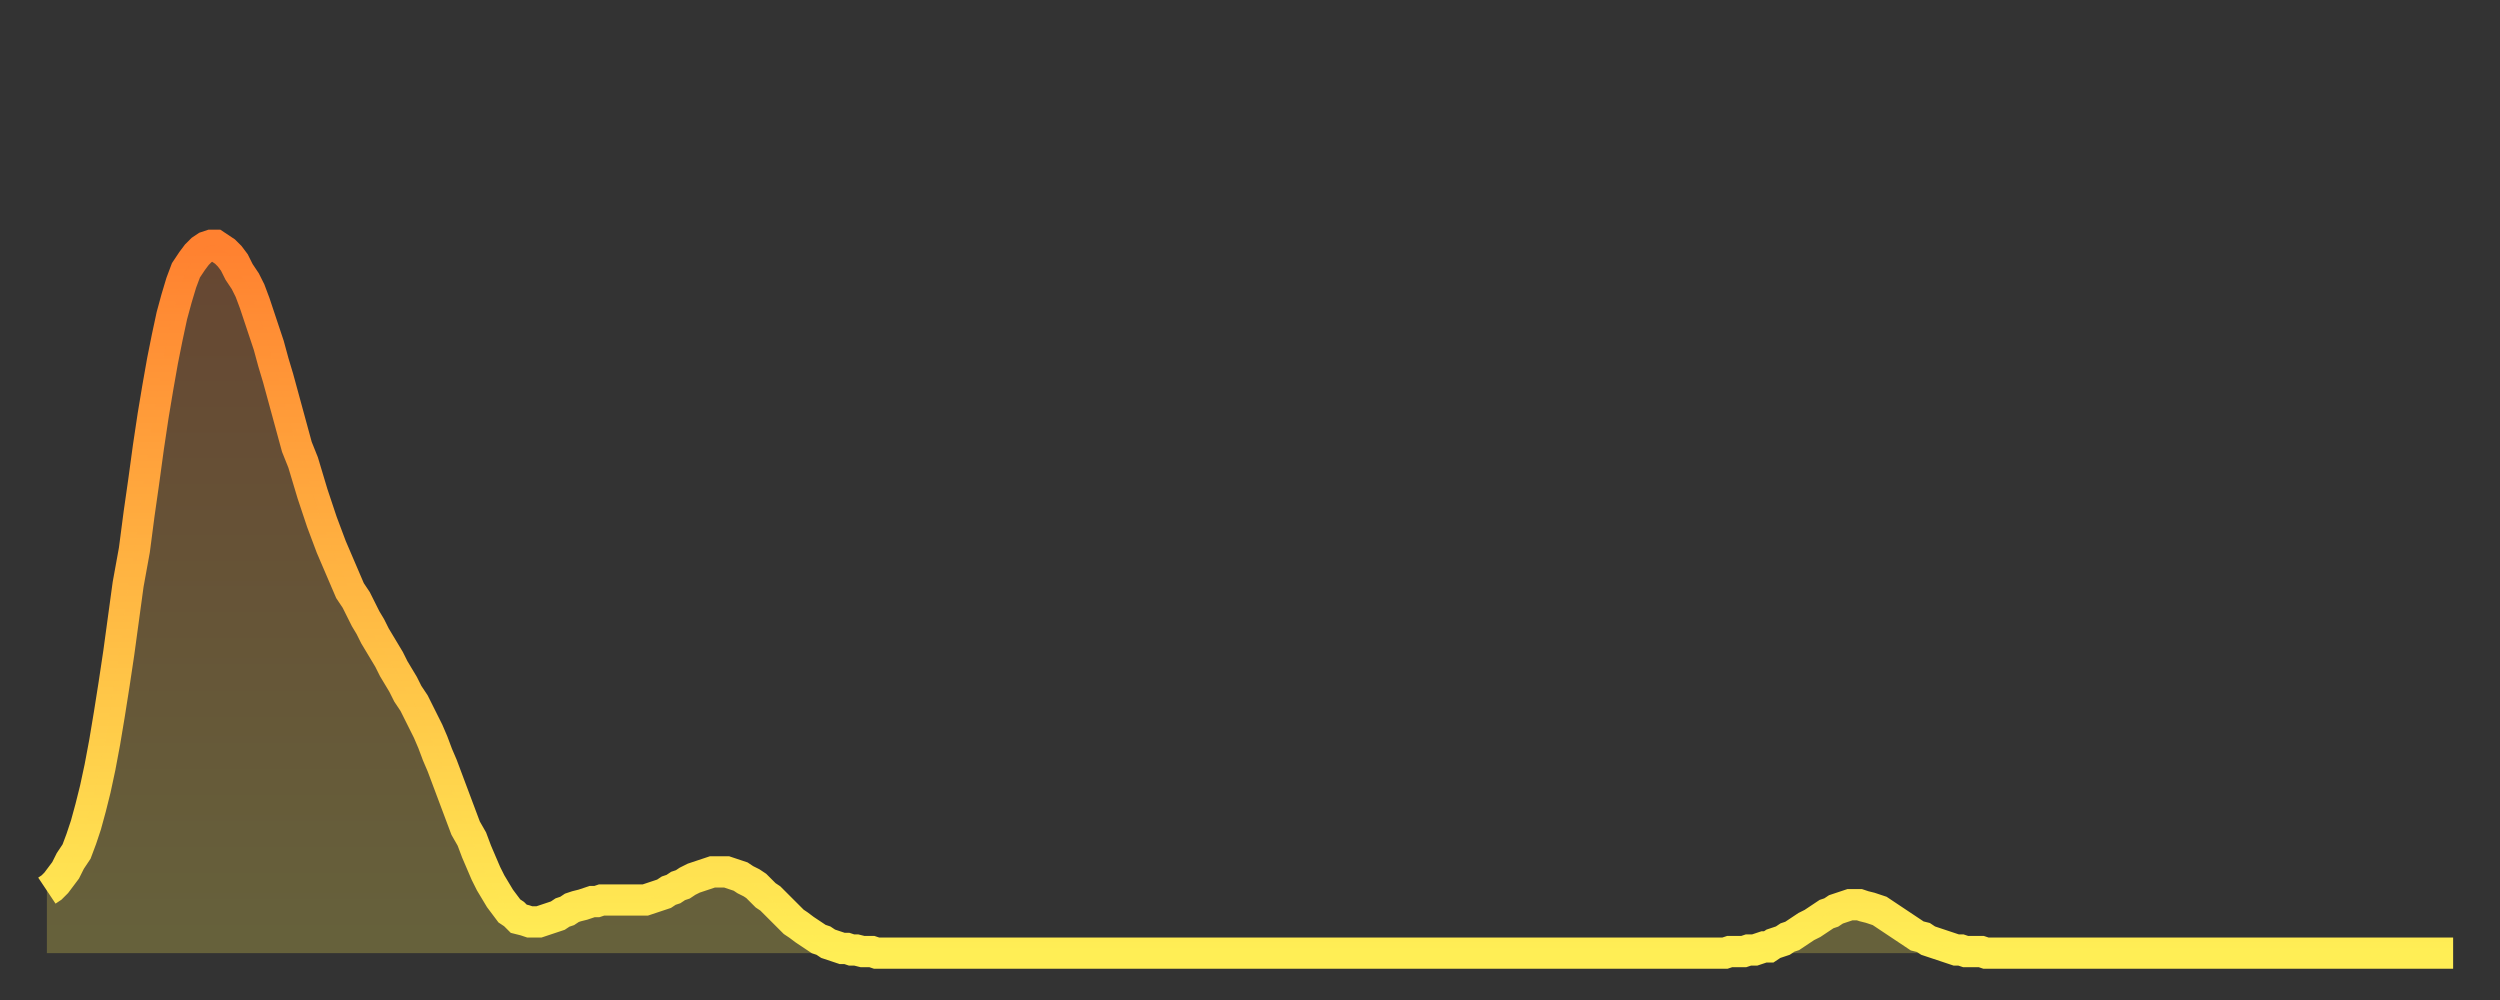
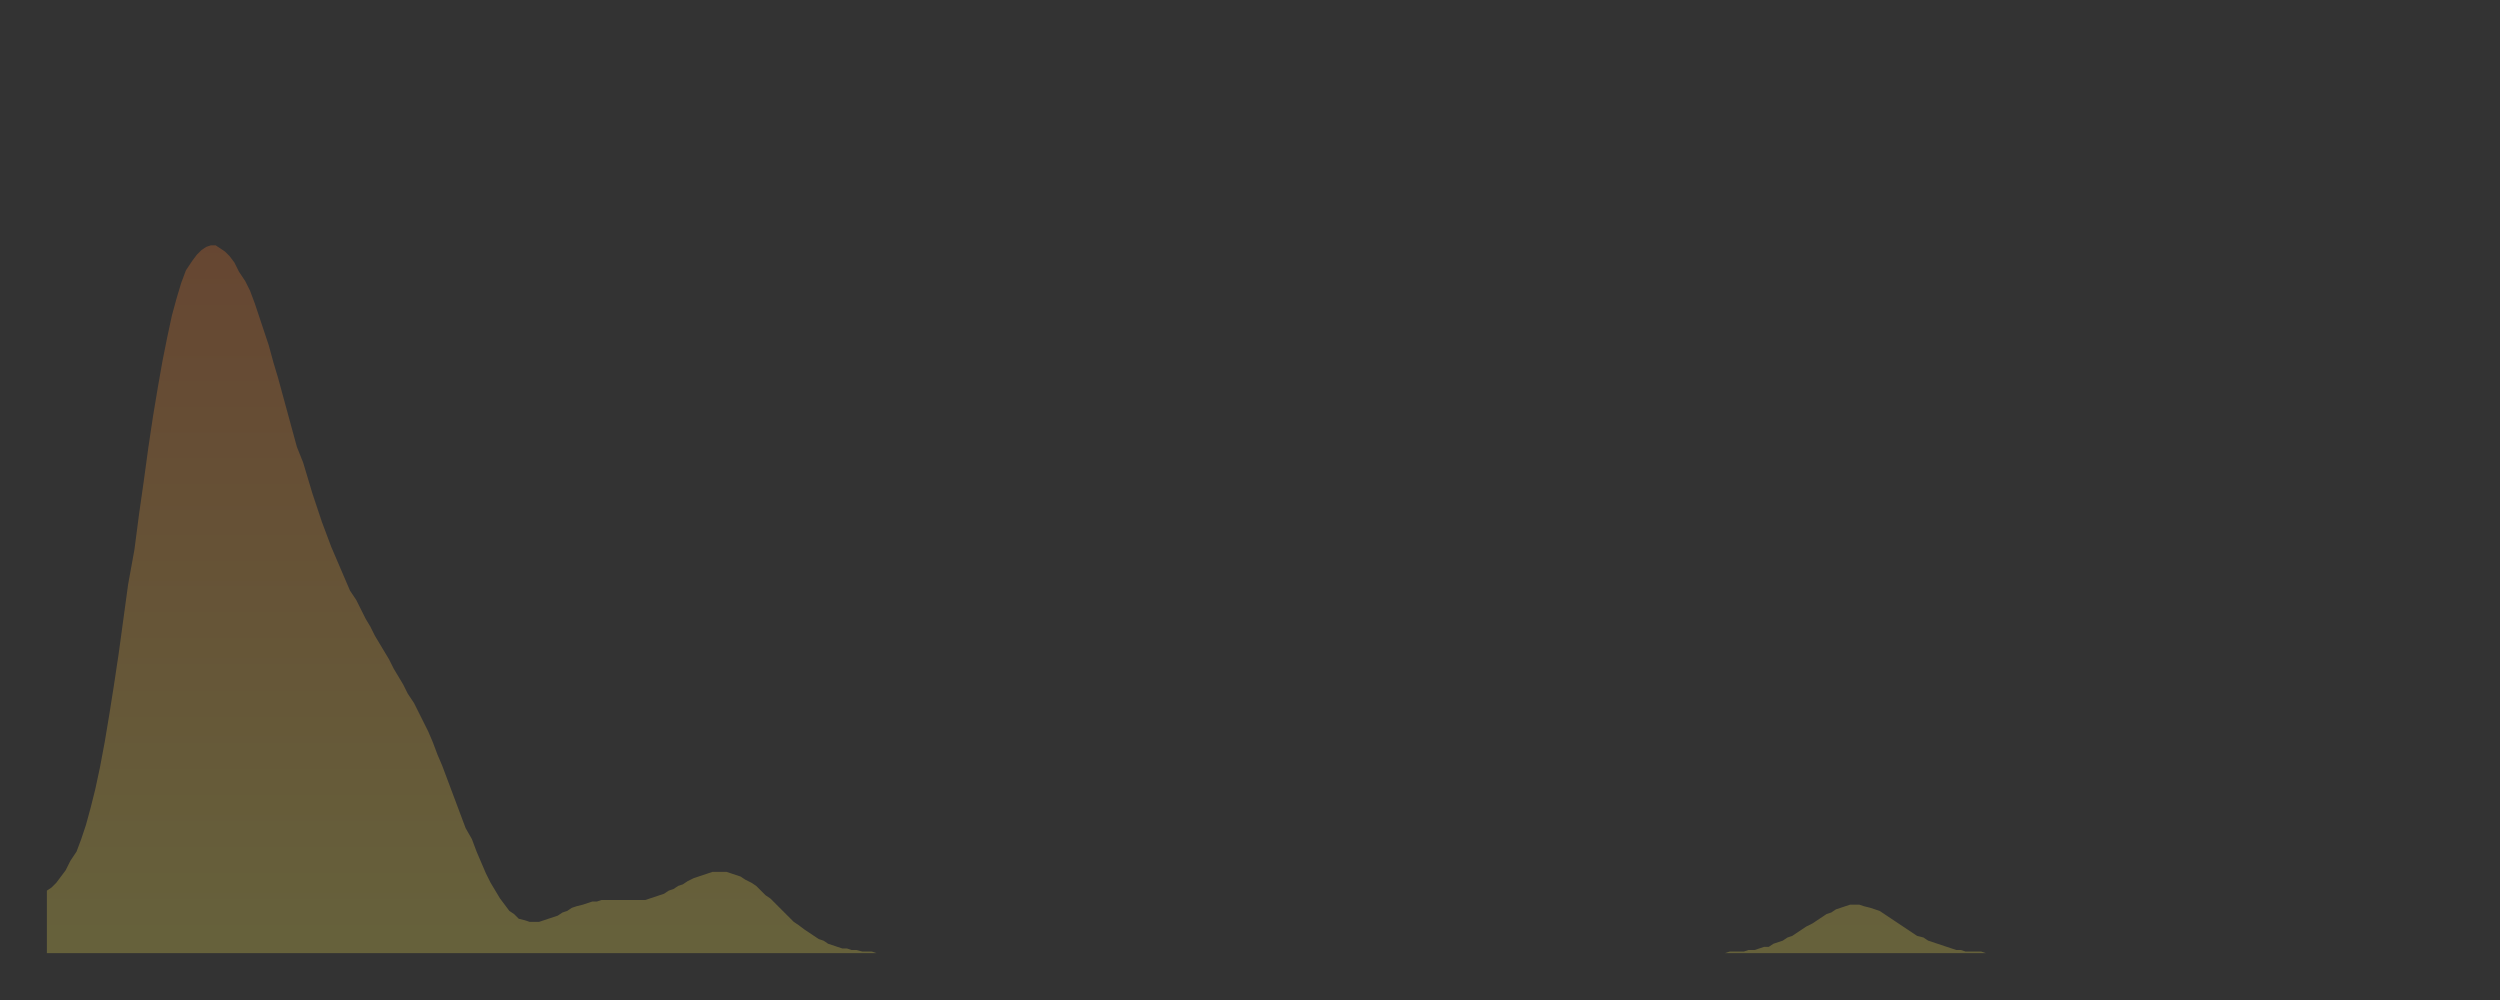
<svg xmlns="http://www.w3.org/2000/svg" baseProfile="full" height="64" version="1.1" width="160">
  <rect width="100%" height="100%" fill="#333333" stroke="none" />
  <defs>
    <linearGradient id="id2887884" x1="0" x2="0" y1="0" y2="1">
      <stop offset="0%" stop-color="#ff8130" />
      <stop offset="50%" stop-color="#ffb843" />
      <stop offset="100%" stop-color="#ffee55" />
    </linearGradient>
  </defs>
  <g transform="translate(3,3)">
    <g>
-       <path d="M 0.0 54.0 0.3 53.8 0.6 53.5 0.9 53.1 1.2 52.7 1.5 52.1 1.9 51.5 2.2 50.7 2.5 49.8 2.8 48.7 3.1 47.5 3.4 46.1 3.7 44.5 4.0 42.7 4.3 40.8 4.6 38.8 4.9 36.6 5.2 34.4 5.6 32.2 5.9 29.9 6.2 27.8 6.5 25.6 6.8 23.6 7.1 21.8 7.4 20.1 7.7 18.6 8.0 17.2 8.3 16.1 8.6 15.1 8.9 14.3 9.3 13.7 9.6 13.3 9.9 13.0 10.2 12.8 10.5 12.7 10.8 12.7 11.1 12.9 11.4 13.1 11.7 13.4 12.0 13.8 12.3 14.4 12.7 15.0 13.0 15.6 13.3 16.4 13.6 17.3 13.9 18.2 14.2 19.1 14.5 20.2 14.8 21.2 15.1 22.3 15.4 23.4 15.7 24.5 16.0 25.6 16.4 26.6 16.7 27.6 17.0 28.6 17.3 29.5 17.6 30.4 17.9 31.2 18.2 32.0 18.5 32.7 18.8 33.4 19.1 34.1 19.4 34.8 19.8 35.4 20.1 36.0 20.4 36.6 20.7 37.1 21.0 37.7 21.3 38.2 21.6 38.7 21.9 39.2 22.2 39.8 22.5 40.3 22.8 40.8 23.1 41.4 23.5 42.0 23.8 42.6 24.1 43.2 24.4 43.8 24.7 44.5 25.0 45.3 25.3 46.0 25.6 46.8 25.9 47.6 26.2 48.4 26.5 49.2 26.8 50.0 27.2 50.7 27.5 51.5 27.8 52.2 28.1 52.9 28.4 53.5 28.7 54.0 29.0 54.5 29.3 54.9 29.6 55.3 29.9 55.5 30.2 55.8 30.6 55.9 30.9 56.0 31.2 56.0 31.5 56.0 31.8 55.9 32.1 55.8 32.4 55.7 32.7 55.6 33.0 55.4 33.3 55.3 33.6 55.1 33.9 55.0 34.3 54.9 34.6 54.8 34.9 54.7 35.2 54.7 35.5 54.6 35.8 54.6 36.1 54.6 36.4 54.6 36.7 54.6 37.0 54.6 37.3 54.6 37.7 54.6 38.0 54.6 38.3 54.6 38.6 54.5 38.9 54.4 39.2 54.3 39.5 54.2 39.8 54.0 40.1 53.9 40.4 53.7 40.7 53.6 41.0 53.4 41.4 53.2 41.7 53.1 42.0 53.0 42.3 52.9 42.6 52.8 42.9 52.8 43.2 52.8 43.5 52.8 43.8 52.9 44.1 53.0 44.4 53.1 44.7 53.3 45.1 53.5 45.4 53.7 45.7 54.0 46.0 54.3 46.3 54.5 46.6 54.8 46.9 55.1 47.2 55.4 47.5 55.7 47.8 56.0 48.1 56.2 48.5 56.5 48.8 56.7 49.1 56.9 49.4 57.1 49.7 57.2 50.0 57.4 50.3 57.5 50.6 57.6 50.9 57.7 51.2 57.7 51.5 57.8 51.8 57.8 52.2 57.9 52.5 57.9 52.8 57.9 53.1 58.0 53.4 58.0 53.7 58.0 54.0 58.0 54.3 58.0 54.6 58.0 54.9 58.0 55.2 58.0 55.6 58.0 55.9 58.0 56.2 58.0 56.5 58.0 56.8 58.0 57.1 58.0 57.4 58.0 57.7 58.0 58.0 58.0 58.3 58.0 58.6 58.0 58.9 58.0 59.3 58.0 59.6 58.0 59.9 58.0 60.2 58.0 60.5 58.0 60.8 58.0 61.1 58.0 61.4 58.0 61.7 58.0 62.0 58.0 62.3 58.0 62.6 58.0 63.0 58.0 63.3 58.0 63.6 58.0 63.9 58.0 64.2 58.0 64.5 58.0 64.8 58.0 65.1 58.0 65.4 58.0 65.7 58.0 66.0 58.0 66.4 58.0 66.7 58.0 67.0 58.0 67.3 58.0 67.6 58.0 67.9 58.0 68.2 58.0 68.5 58.0 68.8 58.0 69.1 58.0 69.4 58.0 69.7 58.0 70.1 58.0 70.4 58.0 70.7 58.0 71.0 58.0 71.3 58.0 71.6 58.0 71.9 58.0 72.2 58.0 72.5 58.0 72.8 58.0 73.1 58.0 73.5 58.0 73.8 58.0 74.1 58.0 74.4 58.0 74.7 58.0 75.0 58.0 75.3 58.0 75.6 58.0 75.9 58.0 76.2 58.0 76.5 58.0 76.8 58.0 77.2 58.0 77.5 58.0 77.8 58.0 78.1 58.0 78.4 58.0 78.7 58.0 79.0 58.0 79.3 58.0 79.6 58.0 79.9 58.0 80.2 58.0 80.5 58.0 80.9 58.0 81.2 58.0 81.5 58.0 81.8 58.0 82.1 58.0 82.4 58.0 82.7 58.0 83.0 58.0 83.3 58.0 83.6 58.0 83.9 58.0 84.3 58.0 84.6 58.0 84.9 58.0 85.2 58.0 85.5 58.0 85.8 58.0 86.1 58.0 86.4 58.0 86.7 58.0 87.0 58.0 87.3 58.0 87.6 58.0 88.0 58.0 88.3 58.0 88.6 58.0 88.9 58.0 89.2 58.0 89.5 58.0 89.8 58.0 90.1 58.0 90.4 58.0 90.7 58.0 91.0 58.0 91.4 58.0 91.7 58.0 92.0 58.0 92.3 58.0 92.6 58.0 92.9 58.0 93.2 58.0 93.5 58.0 93.8 58.0 94.1 58.0 94.4 58.0 94.7 58.0 95.1 58.0 95.4 58.0 95.7 58.0 96.0 58.0 96.3 58.0 96.6 58.0 96.9 58.0 97.2 58.0 97.5 58.0 97.8 58.0 98.1 58.0 98.4 58.0 98.8 58.0 99.1 58.0 99.4 58.0 99.7 58.0 100.0 58.0 100.3 58.0 100.6 58.0 100.9 58.0 101.2 58.0 101.5 58.0 101.8 58.0 102.2 58.0 102.5 58.0 102.8 58.0 103.1 58.0 103.4 58.0 103.7 58.0 104.0 58.0 104.3 58.0 104.6 58.0 104.9 58.0 105.2 58.0 105.5 58.0 105.9 58.0 106.2 58.0 106.5 58.0 106.8 58.0 107.1 58.0 107.4 58.0 107.7 57.9 108.0 57.9 108.3 57.9 108.6 57.9 108.9 57.8 109.3 57.8 109.6 57.7 109.9 57.6 110.2 57.6 110.5 57.4 110.8 57.3 111.1 57.2 111.4 57.0 111.7 56.9 112.0 56.7 112.3 56.5 112.6 56.3 113.0 56.1 113.3 55.9 113.6 55.7 113.9 55.5 114.2 55.4 114.5 55.2 114.8 55.1 115.1 55.0 115.4 54.9 115.7 54.9 116.0 54.9 116.3 55.0 116.7 55.1 117.0 55.2 117.3 55.3 117.6 55.5 117.9 55.7 118.2 55.9 118.5 56.1 118.8 56.3 119.1 56.5 119.4 56.7 119.7 56.9 120.1 57.0 120.4 57.2 120.7 57.3 121.0 57.4 121.3 57.5 121.6 57.6 121.9 57.7 122.2 57.8 122.5 57.8 122.8 57.9 123.1 57.9 123.4 57.9 123.8 57.9 124.1 58.0 124.4 58.0 124.7 58.0 125.0 58.0 125.3 58.0 125.6 58.0 125.9 58.0 126.2 58.0 126.5 58.0 126.8 58.0 127.2 58.0 127.5 58.0 127.8 58.0 128.1 58.0 128.4 58.0 128.7 58.0 129.0 58.0 129.3 58.0 129.6 58.0 129.9 58.0 130.2 58.0 130.5 58.0 130.9 58.0 131.2 58.0 131.5 58.0 131.8 58.0 132.1 58.0 132.4 58.0 132.7 58.0 133.0 58.0 133.3 58.0 133.6 58.0 133.9 58.0 134.2 58.0 134.6 58.0 134.9 58.0 135.2 58.0 135.5 58.0 135.8 58.0 136.1 58.0 136.4 58.0 136.7 58.0 137.0 58.0 137.3 58.0 137.6 58.0 138.0 58.0 138.3 58.0 138.6 58.0 138.9 58.0 139.2 58.0 139.5 58.0 139.8 58.0 140.1 58.0 140.4 58.0 140.7 58.0 141.0 58.0 141.3 58.0 141.7 58.0 142.0 58.0 142.3 58.0 142.6 58.0 142.9 58.0 143.2 58.0 143.5 58.0 143.8 58.0 144.1 58.0 144.4 58.0 144.7 58.0 145.1 58.0 145.4 58.0 145.7 58.0 146.0 58.0 146.3 58.0 146.6 58.0 146.9 58.0 147.2 58.0 147.5 58.0 147.8 58.0 148.1 58.0 148.4 58.0 148.8 58.0 149.1 58.0 149.4 58.0 149.7 58.0 150.0 58.0 150.3 58.0 150.6 58.0 150.9 58.0 151.2 58.0 151.5 58.0 151.8 58.0 152.1 58.0 152.5 58.0 152.8 58.0 153.1 58.0 153.4 58.0 153.7 58.0 154.0 58.0" fill="none" id="graph-curve" opacity="1" stroke="url(#id2887884)" stroke-width="2" />
      <path d="M 0 58 L 0.0 54.0 0.3 53.8 0.6 53.5 0.9 53.1 1.2 52.7 1.5 52.1 1.9 51.5 2.2 50.7 2.5 49.8 2.8 48.7 3.1 47.5 3.4 46.1 3.7 44.5 4.0 42.7 4.3 40.8 4.6 38.8 4.9 36.6 5.2 34.4 5.6 32.2 5.9 29.9 6.2 27.8 6.5 25.6 6.8 23.6 7.1 21.8 7.4 20.1 7.7 18.6 8.0 17.2 8.3 16.1 8.6 15.1 8.9 14.3 9.3 13.7 9.6 13.3 9.9 13.0 10.2 12.8 10.5 12.7 10.8 12.7 11.1 12.9 11.4 13.1 11.7 13.4 12.0 13.8 12.3 14.4 12.7 15.0 13.0 15.6 13.3 16.4 13.6 17.3 13.9 18.2 14.2 19.1 14.5 20.2 14.8 21.2 15.1 22.3 15.4 23.4 15.7 24.5 16.0 25.6 16.4 26.6 16.7 27.6 17.0 28.6 17.3 29.5 17.6 30.4 17.9 31.2 18.2 32.0 18.5 32.7 18.8 33.4 19.1 34.1 19.4 34.8 19.8 35.4 20.1 36.0 20.4 36.6 20.7 37.1 21.0 37.7 21.3 38.2 21.6 38.7 21.9 39.2 22.2 39.8 22.5 40.3 22.8 40.8 23.1 41.4 23.5 42.0 23.8 42.6 24.1 43.2 24.4 43.8 24.7 44.5 25.0 45.3 25.3 46.0 25.6 46.8 25.9 47.6 26.2 48.4 26.5 49.2 26.8 50.0 27.2 50.7 27.5 51.5 27.8 52.2 28.1 52.9 28.4 53.5 28.7 54.0 29.0 54.5 29.3 54.9 29.6 55.3 29.9 55.5 30.2 55.8 30.6 55.9 30.9 56.0 31.2 56.0 31.5 56.0 31.8 55.9 32.1 55.8 32.4 55.7 32.7 55.6 33.0 55.4 33.3 55.3 33.6 55.1 33.9 55.0 34.3 54.9 34.6 54.8 34.9 54.7 35.2 54.7 35.5 54.6 35.8 54.6 36.1 54.6 36.4 54.6 36.7 54.6 37.0 54.6 37.3 54.6 37.7 54.6 38.0 54.6 38.3 54.6 38.6 54.5 38.9 54.4 39.2 54.3 39.5 54.2 39.8 54.0 40.1 53.9 40.4 53.7 40.7 53.6 41.0 53.4 41.4 53.2 41.7 53.1 42.0 53.0 42.3 52.9 42.6 52.8 42.9 52.8 43.2 52.8 43.5 52.8 43.8 52.9 44.1 53.0 44.4 53.1 44.7 53.3 45.1 53.5 45.4 53.7 45.7 54.0 46.0 54.3 46.3 54.5 46.6 54.8 46.9 55.1 47.2 55.4 47.5 55.7 47.8 56.0 48.1 56.2 48.5 56.5 48.8 56.7 49.1 56.9 49.4 57.1 49.7 57.2 50.0 57.4 50.3 57.5 50.6 57.6 50.9 57.7 51.2 57.7 51.5 57.8 51.8 57.8 52.2 57.9 52.5 57.9 52.8 57.9 53.1 58.0 53.4 58.0 53.7 58.0 54.0 58.0 54.3 58.0 54.6 58.0 54.9 58.0 55.2 58.0 55.6 58.0 55.9 58.0 56.2 58.0 56.5 58.0 56.8 58.0 57.1 58.0 57.4 58.0 57.7 58.0 58.0 58.0 58.3 58.0 58.6 58.0 58.9 58.0 59.3 58.0 59.6 58.0 59.9 58.0 60.2 58.0 60.5 58.0 60.8 58.0 61.1 58.0 61.4 58.0 61.7 58.0 62.0 58.0 62.3 58.0 62.6 58.0 63.0 58.0 63.3 58.0 63.6 58.0 63.9 58.0 64.2 58.0 64.5 58.0 64.8 58.0 65.1 58.0 65.4 58.0 65.7 58.0 66.0 58.0 66.4 58.0 66.7 58.0 67.0 58.0 67.3 58.0 67.6 58.0 67.9 58.0 68.2 58.0 68.5 58.0 68.8 58.0 69.1 58.0 69.4 58.0 69.7 58.0 70.1 58.0 70.4 58.0 70.7 58.0 71.0 58.0 71.3 58.0 71.6 58.0 71.9 58.0 72.2 58.0 72.5 58.0 72.8 58.0 73.1 58.0 73.5 58.0 73.8 58.0 74.1 58.0 74.4 58.0 74.7 58.0 75.0 58.0 75.3 58.0 75.6 58.0 75.9 58.0 76.2 58.0 76.5 58.0 76.8 58.0 77.2 58.0 77.5 58.0 77.8 58.0 78.1 58.0 78.4 58.0 78.7 58.0 79.0 58.0 79.3 58.0 79.6 58.0 79.9 58.0 80.2 58.0 80.5 58.0 80.9 58.0 81.2 58.0 81.5 58.0 81.8 58.0 82.1 58.0 82.4 58.0 82.7 58.0 83.0 58.0 83.3 58.0 83.6 58.0 83.9 58.0 84.3 58.0 84.6 58.0 84.9 58.0 85.2 58.0 85.5 58.0 85.8 58.0 86.1 58.0 86.4 58.0 86.7 58.0 87.0 58.0 87.3 58.0 87.6 58.0 88.0 58.0 88.3 58.0 88.6 58.0 88.9 58.0 89.2 58.0 89.5 58.0 89.8 58.0 90.1 58.0 90.4 58.0 90.7 58.0 91.0 58.0 91.4 58.0 91.7 58.0 92.0 58.0 92.3 58.0 92.6 58.0 92.9 58.0 93.2 58.0 93.5 58.0 93.8 58.0 94.1 58.0 94.4 58.0 94.7 58.0 95.1 58.0 95.4 58.0 95.7 58.0 96.0 58.0 96.3 58.0 96.6 58.0 96.9 58.0 97.2 58.0 97.5 58.0 97.8 58.0 98.1 58.0 98.4 58.0 98.8 58.0 99.1 58.0 99.4 58.0 99.7 58.0 100.0 58.0 100.3 58.0 100.6 58.0 100.9 58.0 101.2 58.0 101.5 58.0 101.8 58.0 102.2 58.0 102.5 58.0 102.8 58.0 103.1 58.0 103.4 58.0 103.7 58.0 104.0 58.0 104.3 58.0 104.6 58.0 104.9 58.0 105.2 58.0 105.5 58.0 105.9 58.0 106.2 58.0 106.5 58.0 106.8 58.0 107.1 58.0 107.4 58.0 107.7 57.9 108.0 57.9 108.3 57.9 108.6 57.9 108.9 57.8 109.3 57.8 109.6 57.7 109.9 57.6 110.2 57.6 110.5 57.4 110.8 57.3 111.1 57.2 111.4 57.0 111.7 56.9 112.0 56.7 112.3 56.5 112.6 56.3 113.0 56.1 113.3 55.9 113.6 55.7 113.9 55.5 114.2 55.4 114.5 55.2 114.8 55.1 115.1 55.0 115.4 54.9 115.7 54.9 116.0 54.9 116.3 55.0 116.7 55.1 117.0 55.2 117.3 55.3 117.6 55.5 117.9 55.7 118.2 55.9 118.5 56.1 118.8 56.3 119.1 56.5 119.4 56.7 119.7 56.9 120.1 57.0 120.4 57.2 120.7 57.3 121.0 57.4 121.3 57.5 121.6 57.6 121.9 57.7 122.2 57.8 122.5 57.8 122.8 57.9 123.1 57.9 123.4 57.9 123.8 57.9 124.1 58.0 124.4 58.0 124.7 58.0 125.0 58.0 125.3 58.0 125.6 58.0 125.9 58.0 126.2 58.0 126.5 58.0 126.8 58.0 127.2 58.0 127.5 58.0 127.8 58.0 128.1 58.0 128.4 58.0 128.7 58.0 129.0 58.0 129.3 58.0 129.6 58.0 129.9 58.0 130.2 58.0 130.5 58.0 130.9 58.0 131.2 58.0 131.5 58.0 131.8 58.0 132.1 58.0 132.4 58.0 132.7 58.0 133.0 58.0 133.3 58.0 133.6 58.0 133.9 58.0 134.2 58.0 134.6 58.0 134.9 58.0 135.2 58.0 135.5 58.0 135.8 58.0 136.1 58.0 136.4 58.0 136.7 58.0 137.0 58.0 137.3 58.0 137.6 58.0 138.0 58.0 138.3 58.0 138.6 58.0 138.9 58.0 139.2 58.0 139.5 58.0 139.8 58.0 140.1 58.0 140.4 58.0 140.7 58.0 141.0 58.0 141.3 58.0 141.7 58.0 142.0 58.0 142.3 58.0 142.6 58.0 142.9 58.0 143.2 58.0 143.5 58.0 143.8 58.0 144.1 58.0 144.4 58.0 144.7 58.0 145.1 58.0 145.4 58.0 145.7 58.0 146.0 58.0 146.3 58.0 146.6 58.0 146.9 58.0 147.2 58.0 147.5 58.0 147.8 58.0 148.1 58.0 148.4 58.0 148.8 58.0 149.1 58.0 149.4 58.0 149.7 58.0 150.0 58.0 150.3 58.0 150.6 58.0 150.9 58.0 151.2 58.0 151.5 58.0 151.8 58.0 152.1 58.0 152.5 58.0 152.8 58.0 153.1 58.0 153.4 58.0 153.7 58.0 154.0 58.0 154 58" fill="url(#id2887884)" fill-opacity=".25" id="graph-shadow" />
    </g>
  </g>
</svg>